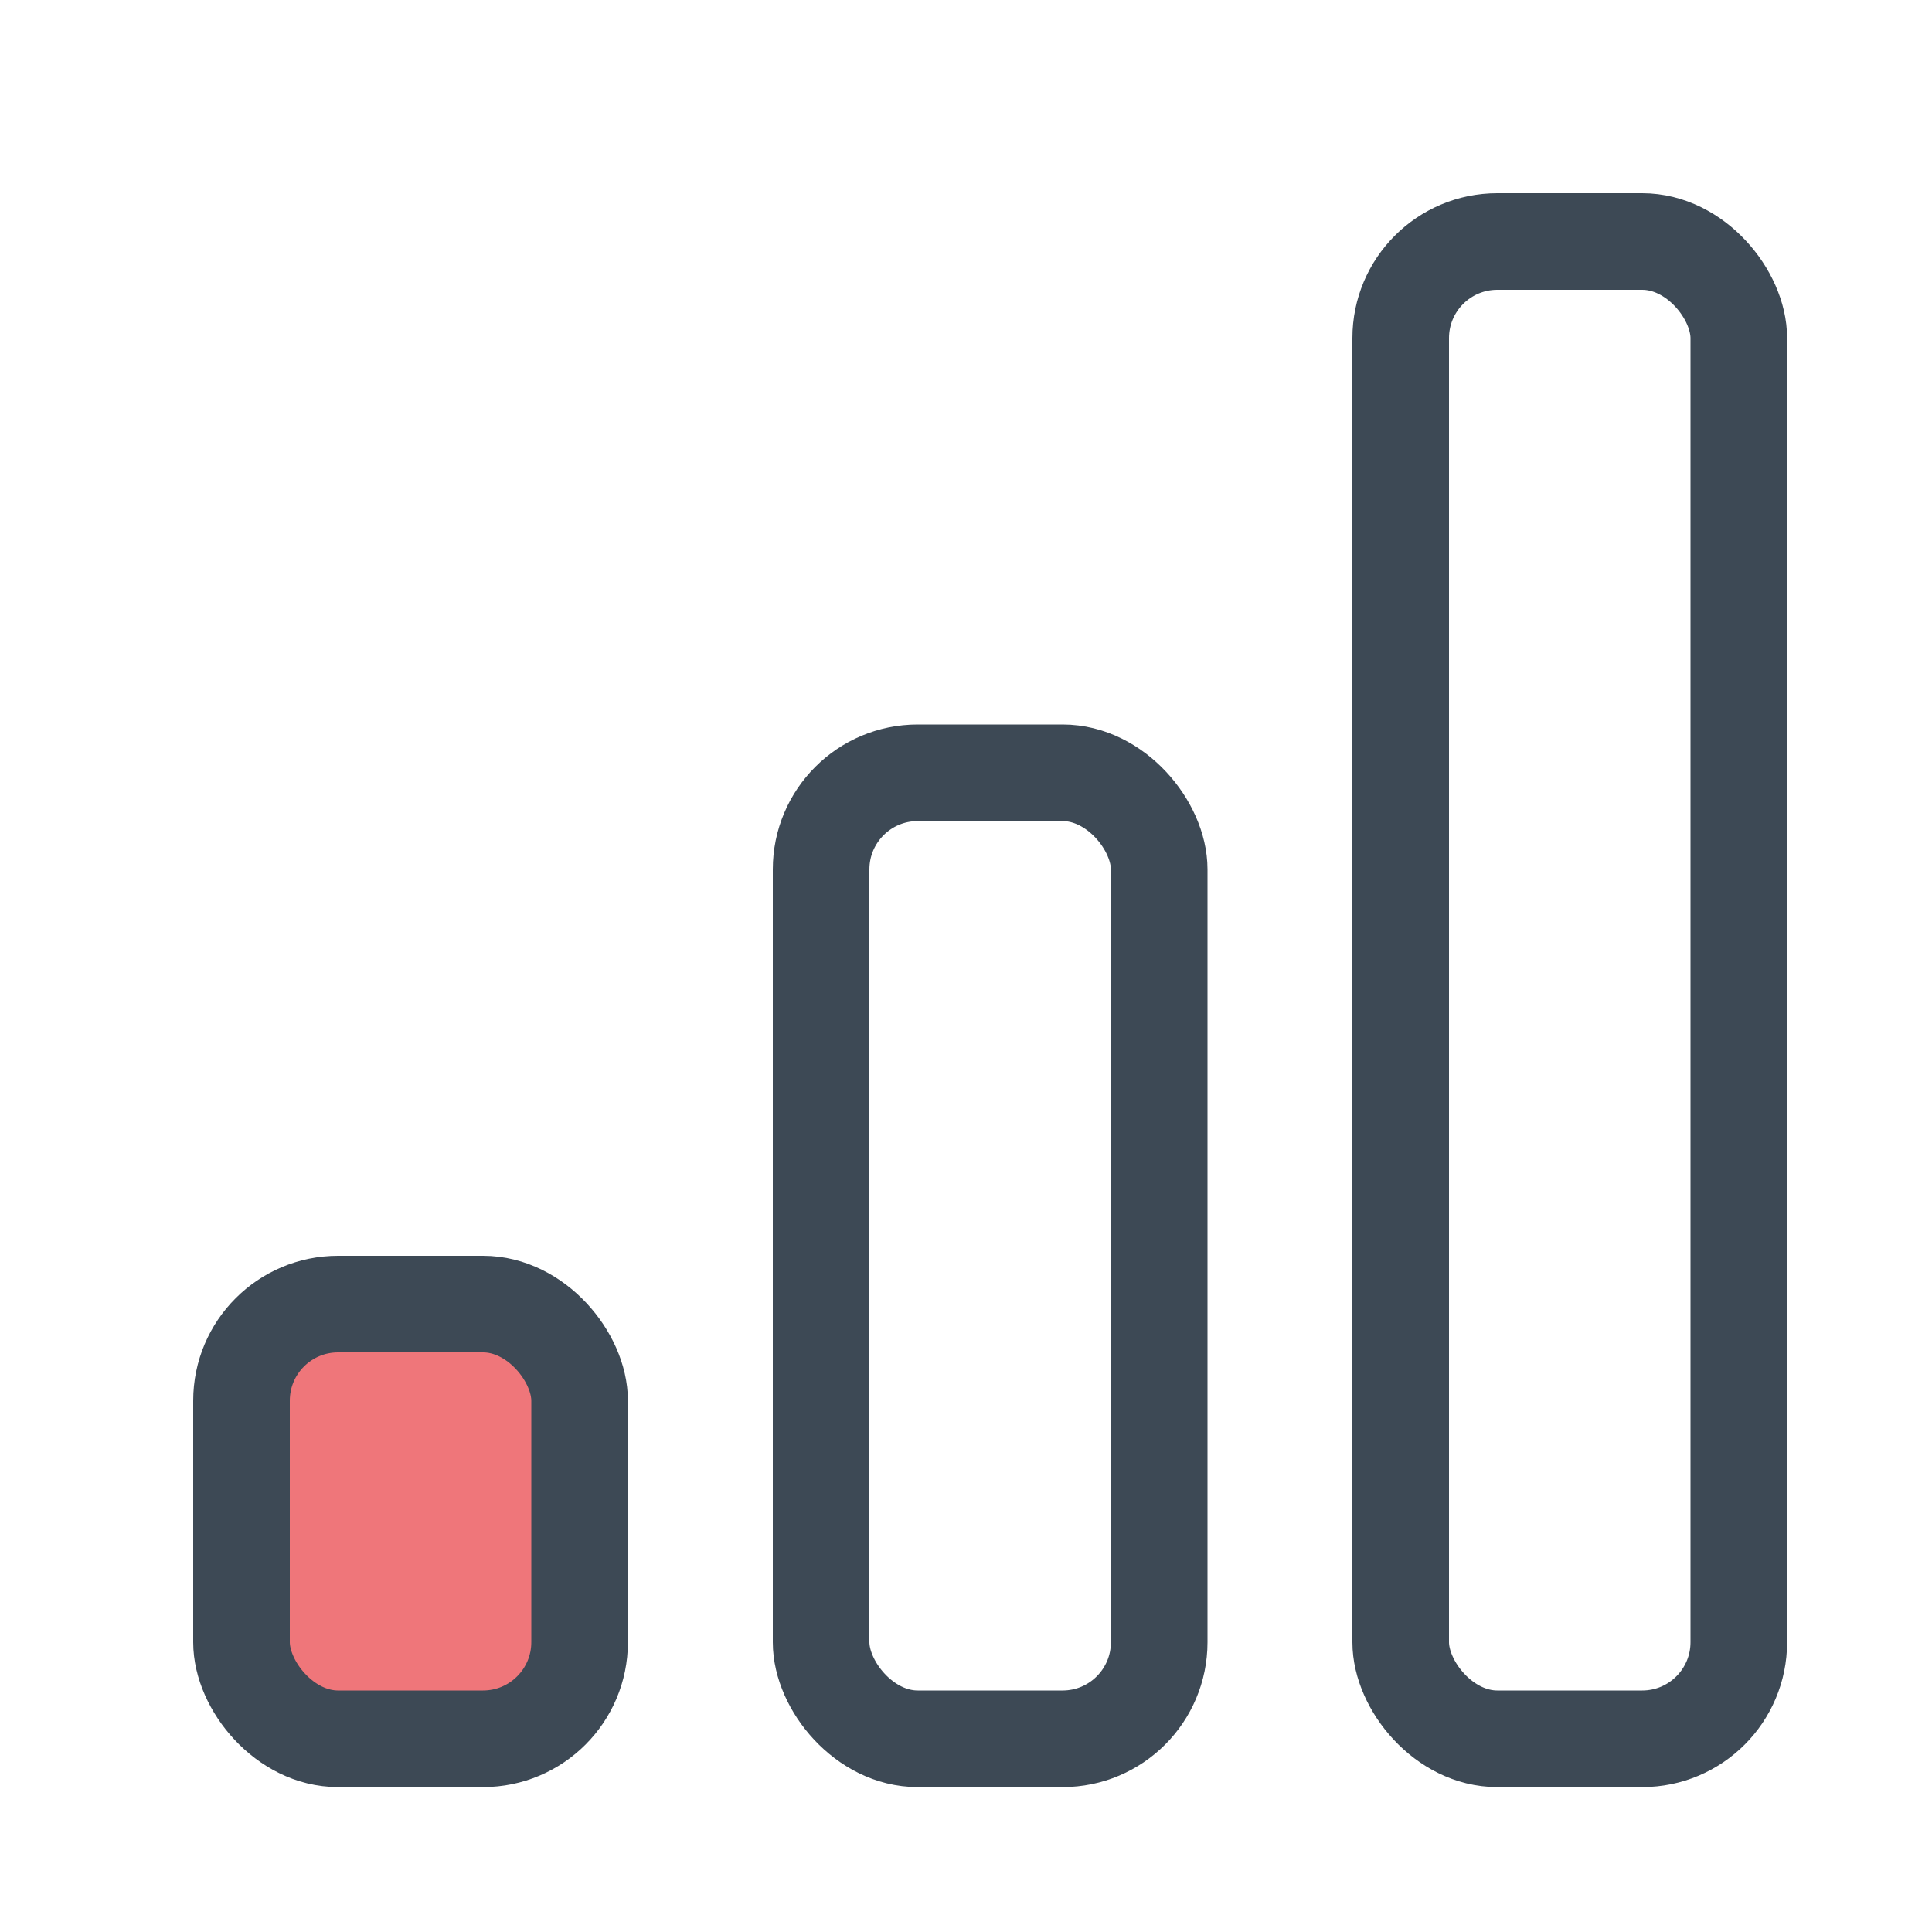
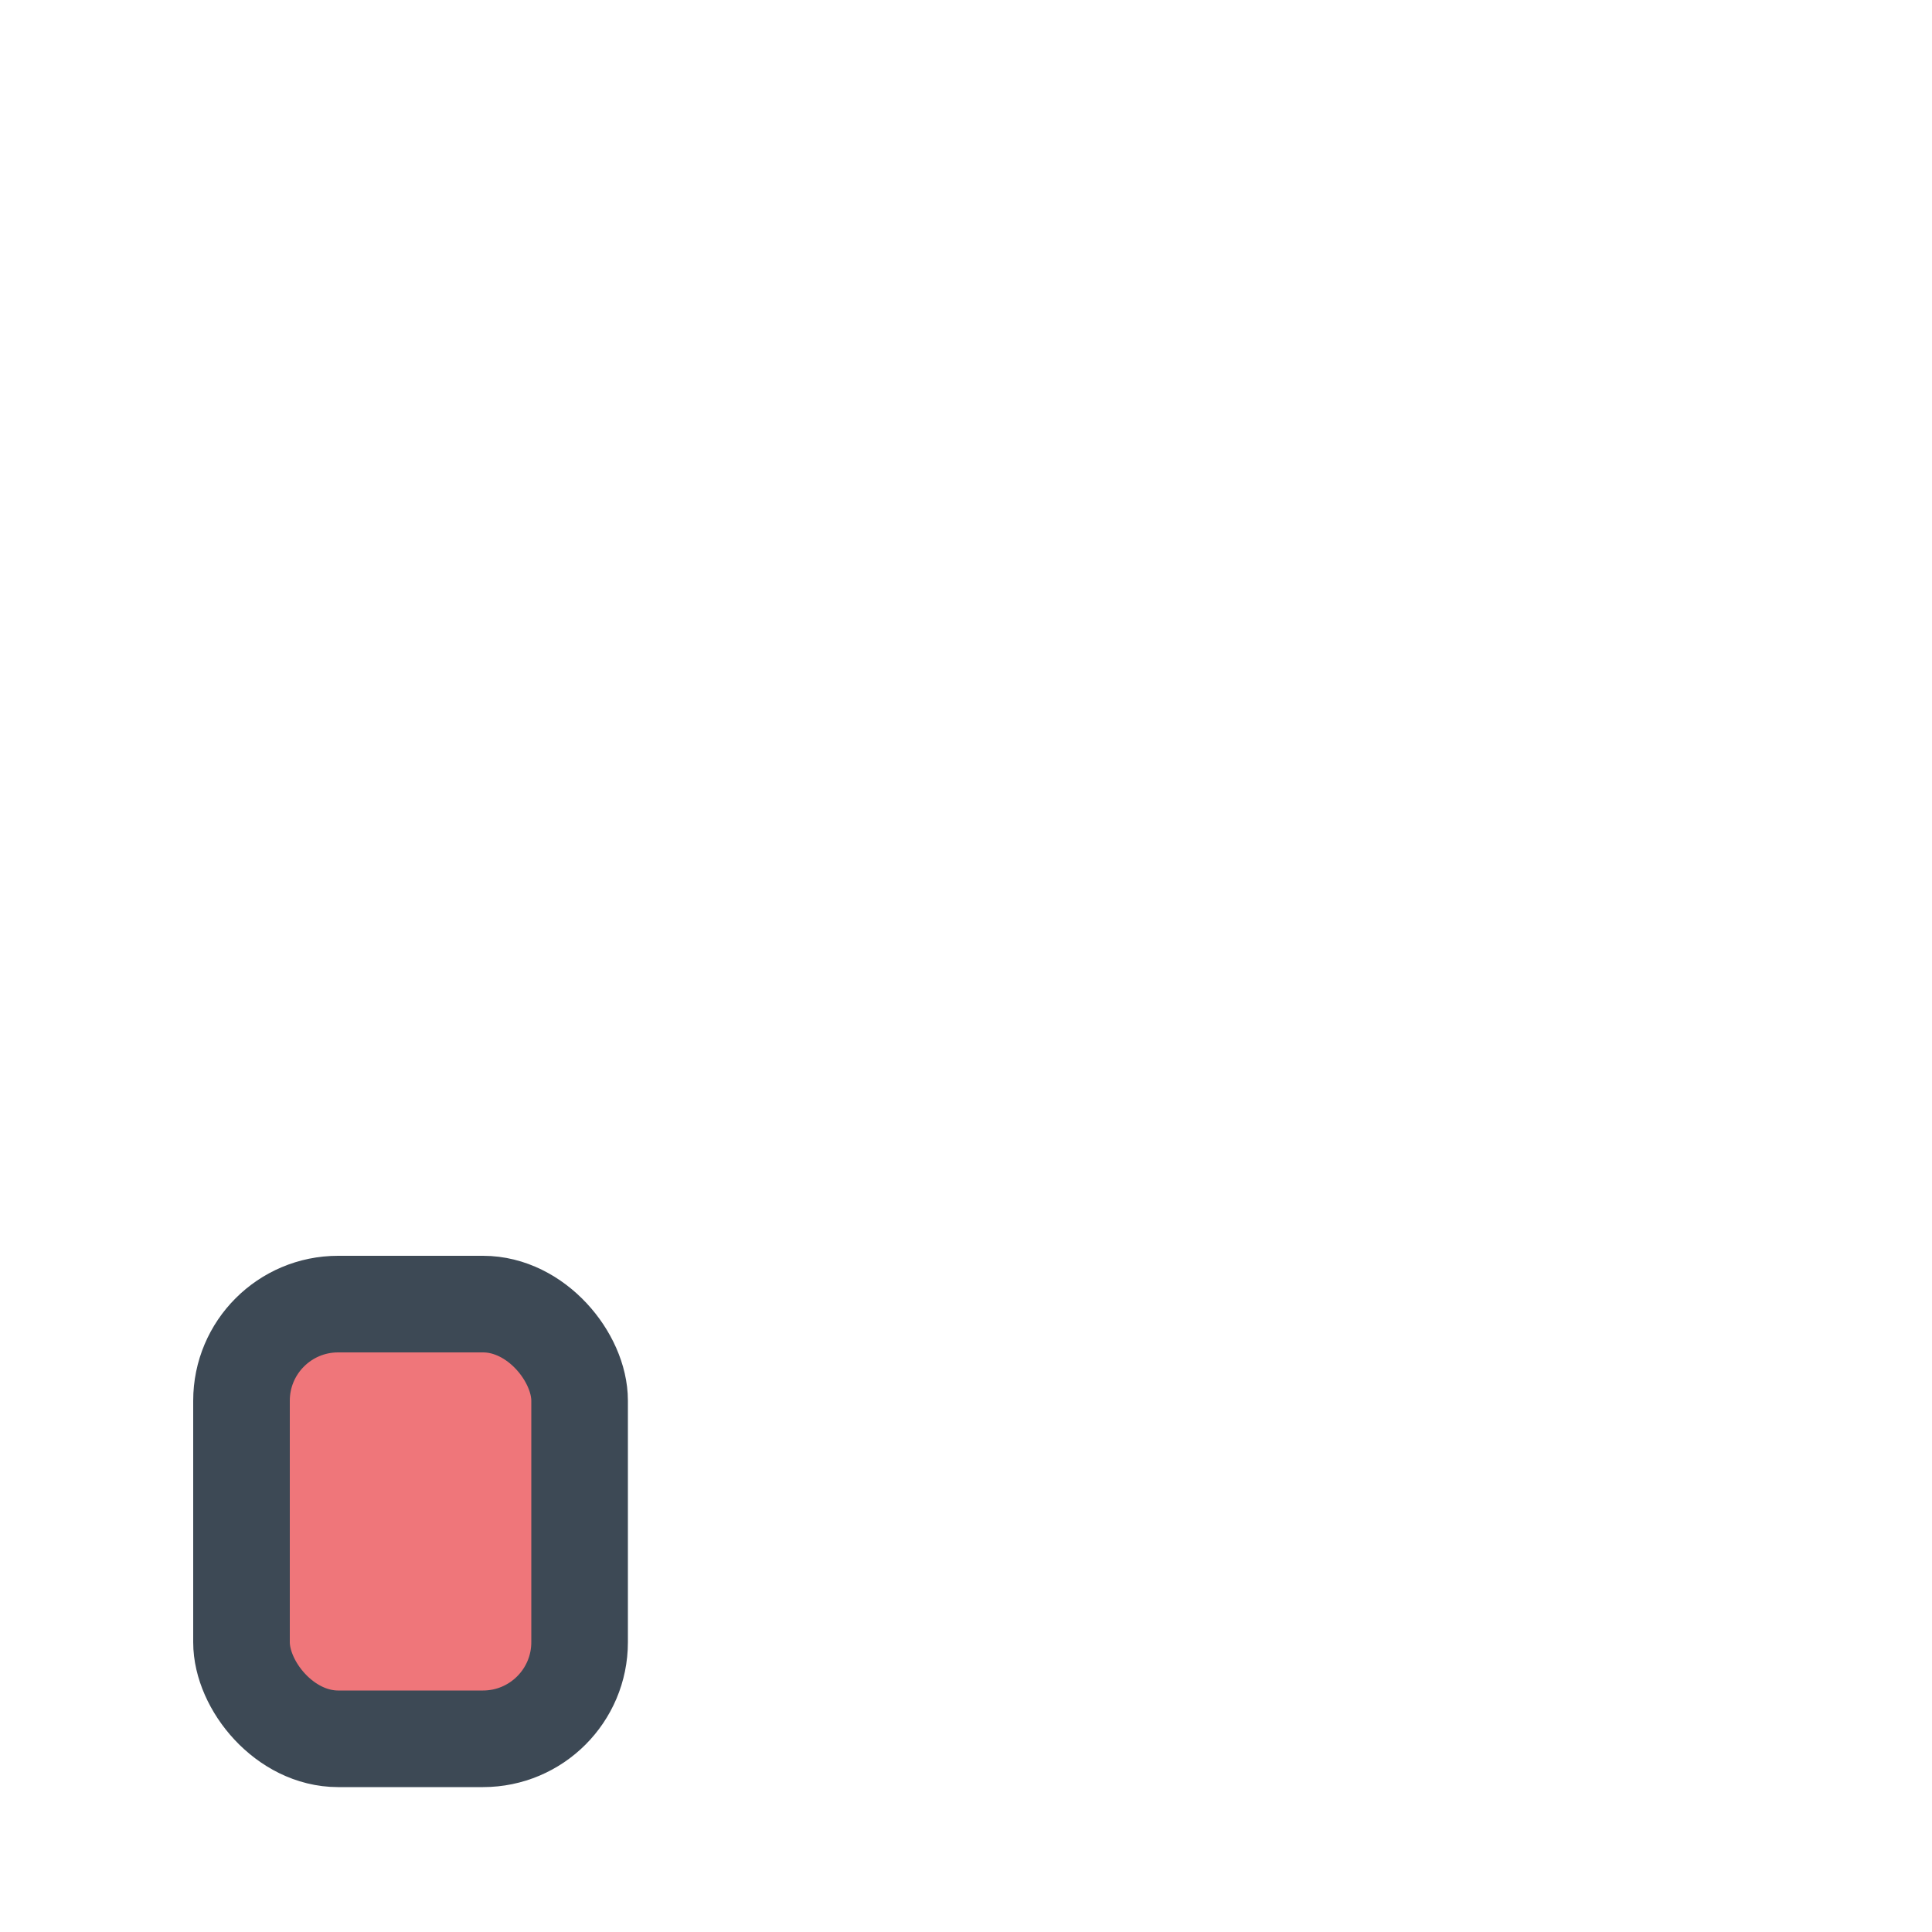
<svg xmlns="http://www.w3.org/2000/svg" width="40" height="40" viewBox="0 0 40 40" fill="none">
  <rect x="5" y="27" width="7" height="9" rx="2" fill="#EF767A" stroke="#3D4955" stroke-width="2" />
-   <rect x="17" y="16" width="7" height="20" rx="2" stroke="#3D4955" stroke-width="2" />
-   <rect x="29" y="5" width="7" height="31" rx="2" stroke="#3D4955" stroke-width="2" />
</svg>